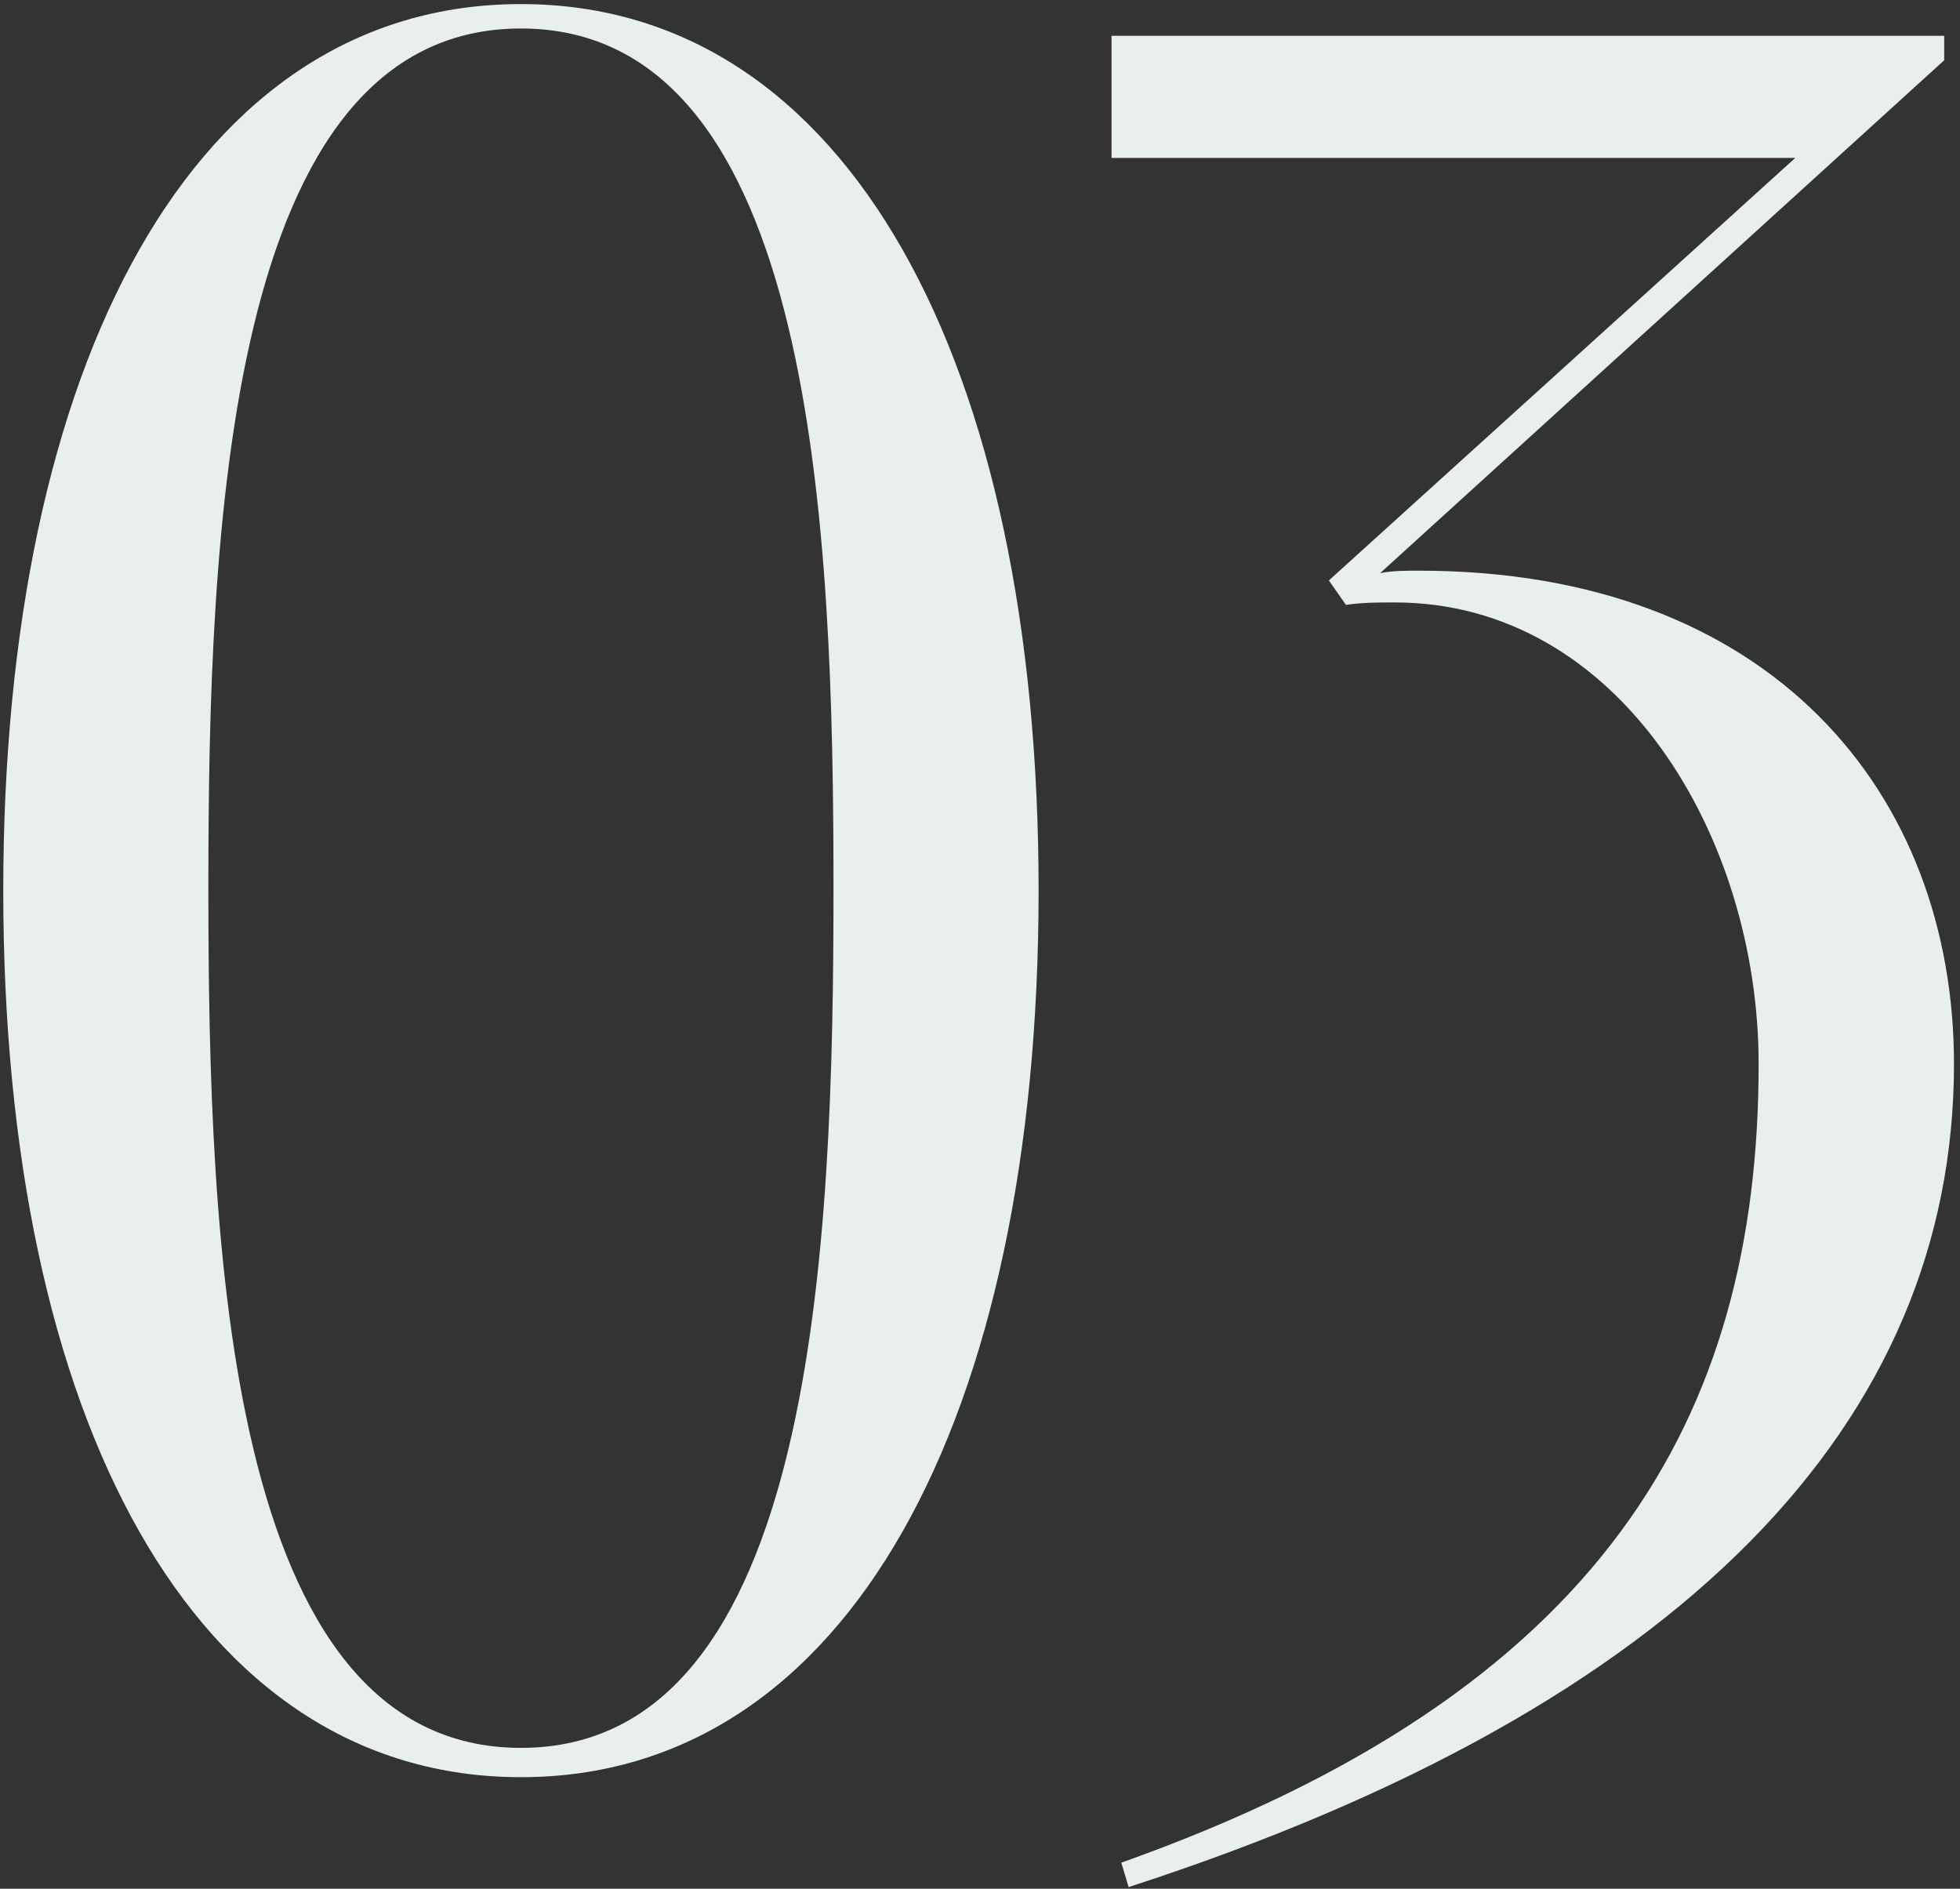
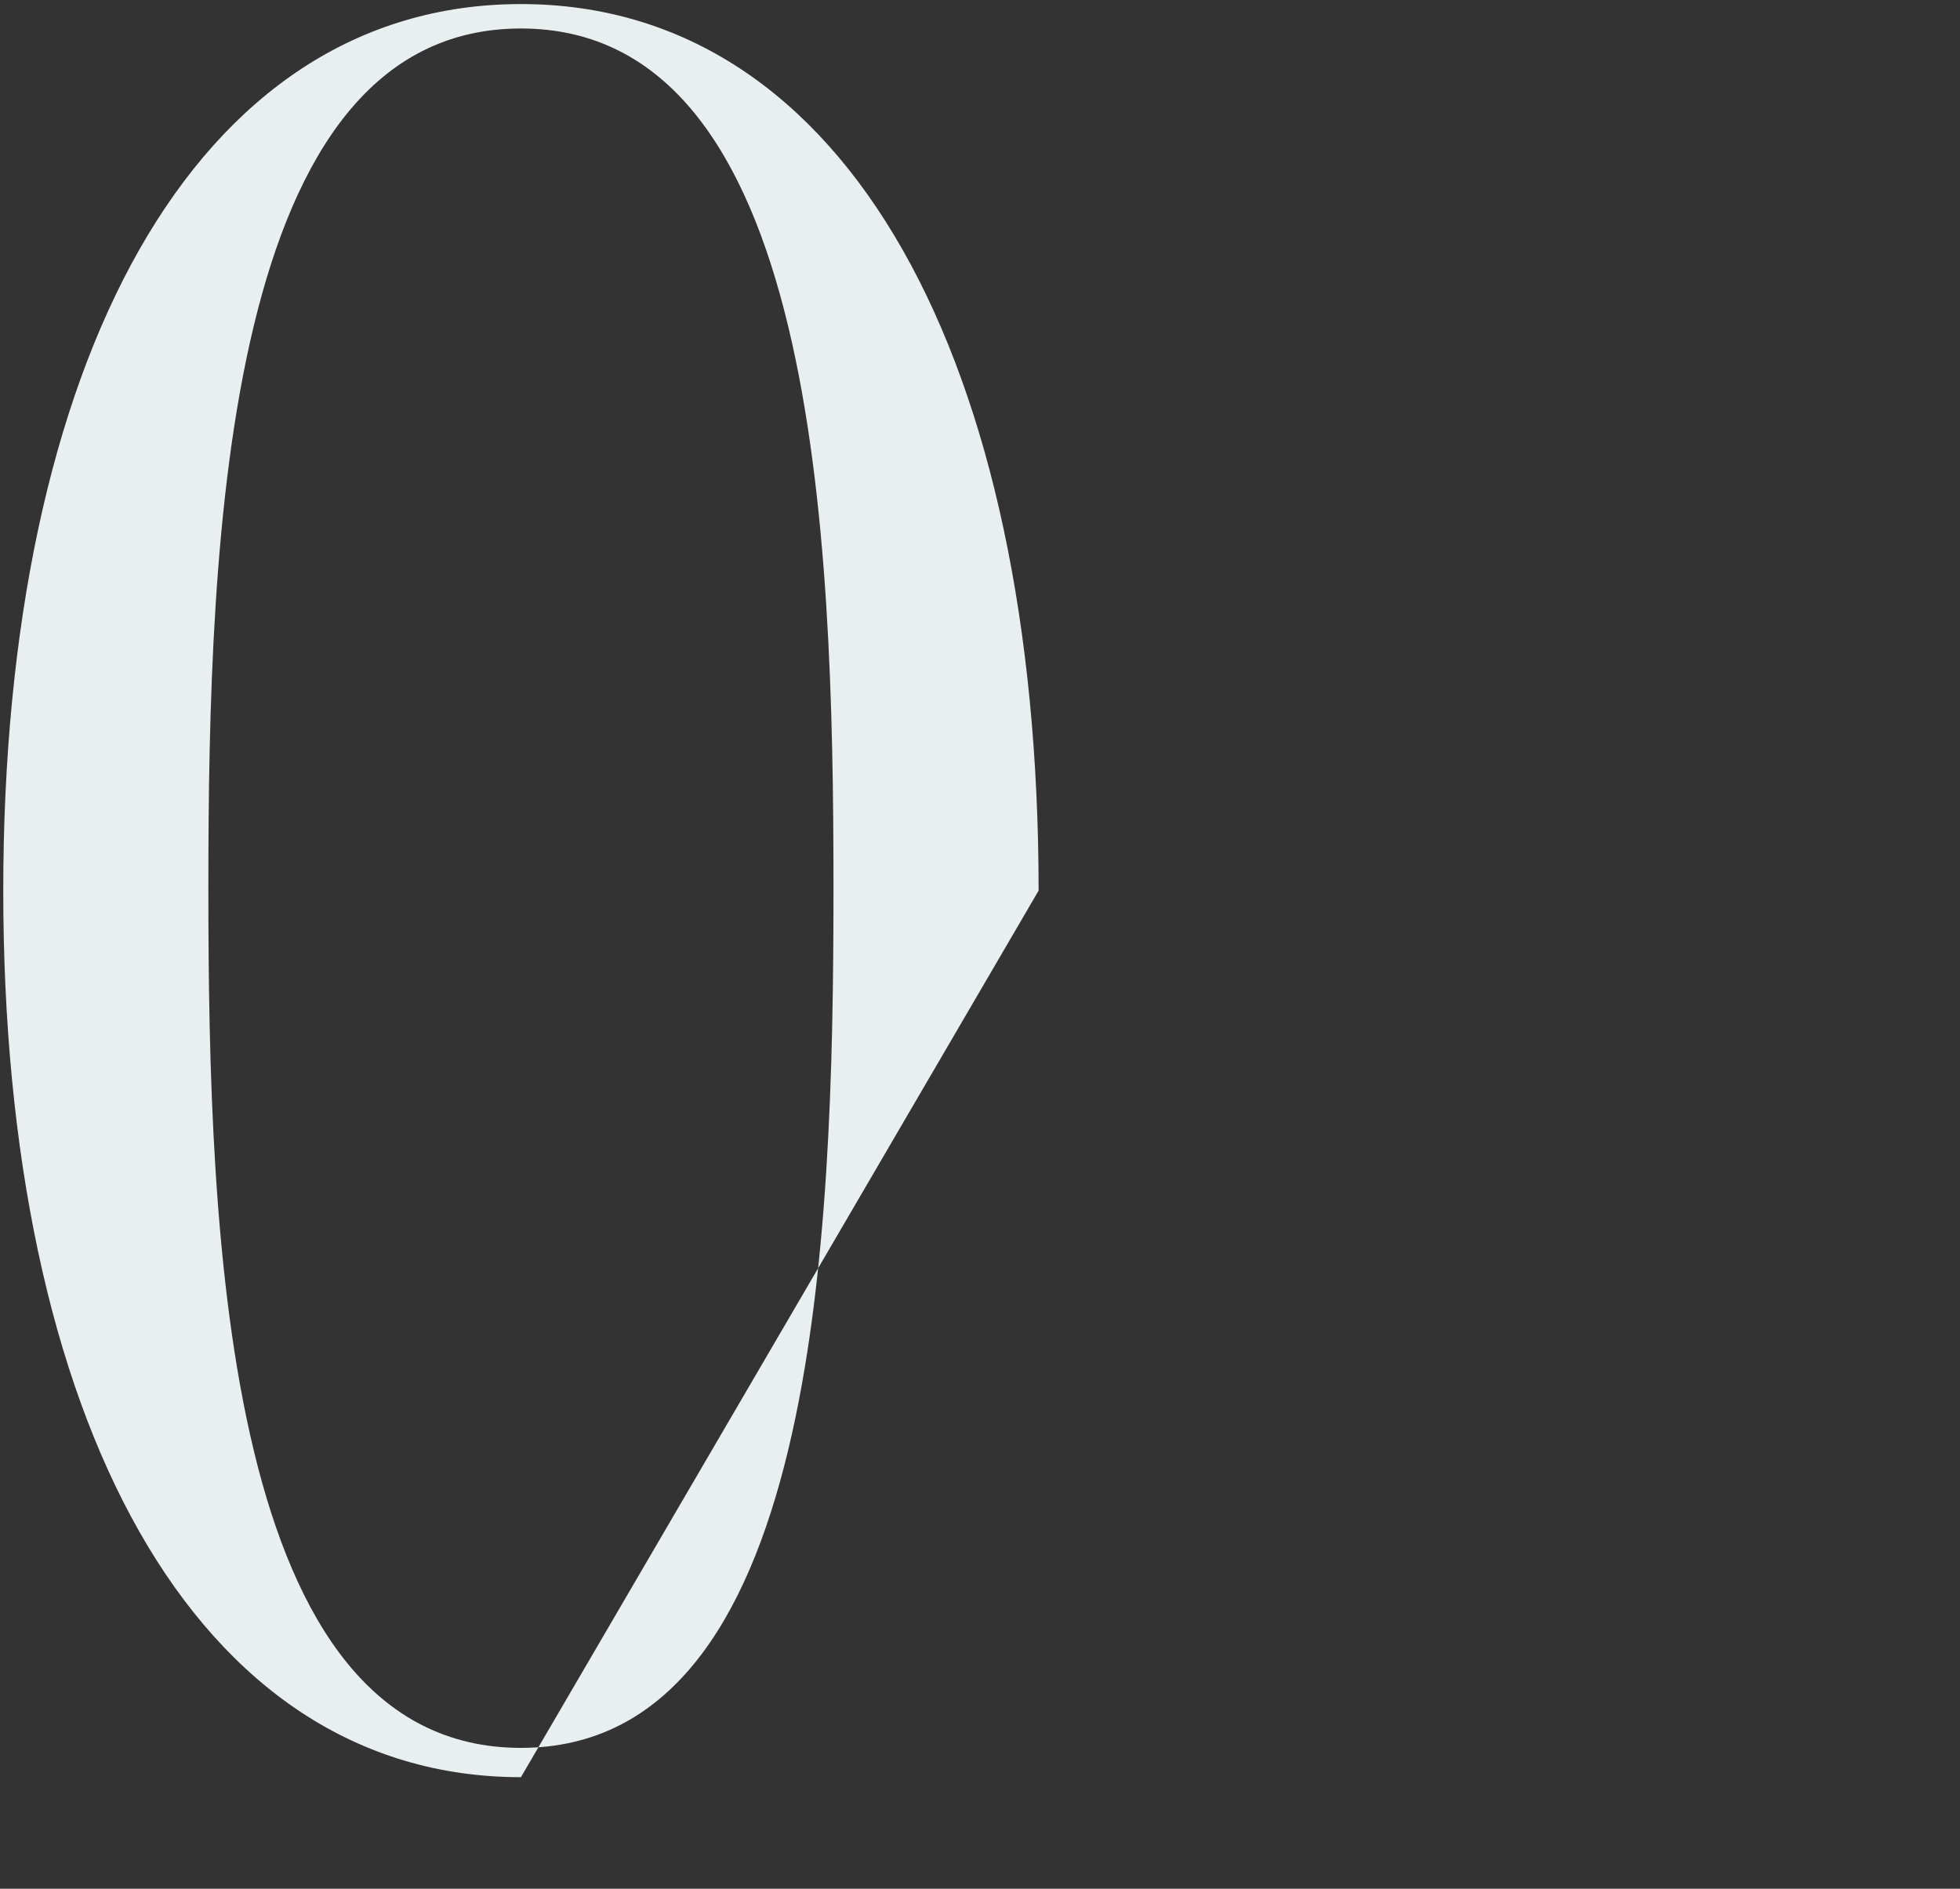
<svg xmlns="http://www.w3.org/2000/svg" width="301" height="290" viewBox="0 0 301 290" fill="none">
  <rect x="0" y="0" width="301" height="290" fill="#333333" stroke="none" />
-   <path d="M128 136.375C128 82 125.375 4.375 80 4.375C34.625 4.375 32 82 32 136.375C32 190.75 34.625 268.375 80 268.375C125.375 268.375 128 190.75 128 136.375ZM80 272.875C29.75 272.875 0.5 217.75 0.5 136.75C0.5 55.75 29.75 0.625 80 0.625C130.25 0.625 159.5 55.75 159.5 136.75C159.5 217.75 130.25 272.875 80 272.875Z" fill="#E9EEEE" />
-   <path d="M206.7 92.875L204.075 89.125L275.7 24.25H170.7V5.5H298.575V9.25L211.95 88C213.825 87.625 215.7 87.625 217.95 87.625C271.95 87.625 300.075 121.75 300.075 163.375C300.075 218.125 258.825 262 173.325 289.75L172.2 286C246.075 259.75 270.075 217.75 270.075 163.375C270.075 128.5 248.7 92.5 214.2 92.5C211.575 92.5 209.325 92.5 206.7 92.875Z" fill="#E9EEEE" />
+   <path d="M128 136.375C128 82 125.375 4.375 80 4.375C34.625 4.375 32 82 32 136.375C32 190.75 34.625 268.375 80 268.375C125.375 268.375 128 190.75 128 136.375ZM80 272.875C29.75 272.875 0.5 217.75 0.5 136.75C0.5 55.75 29.75 0.625 80 0.625C130.25 0.625 159.5 55.75 159.5 136.75Z" fill="#E9EEEE" />
</svg>